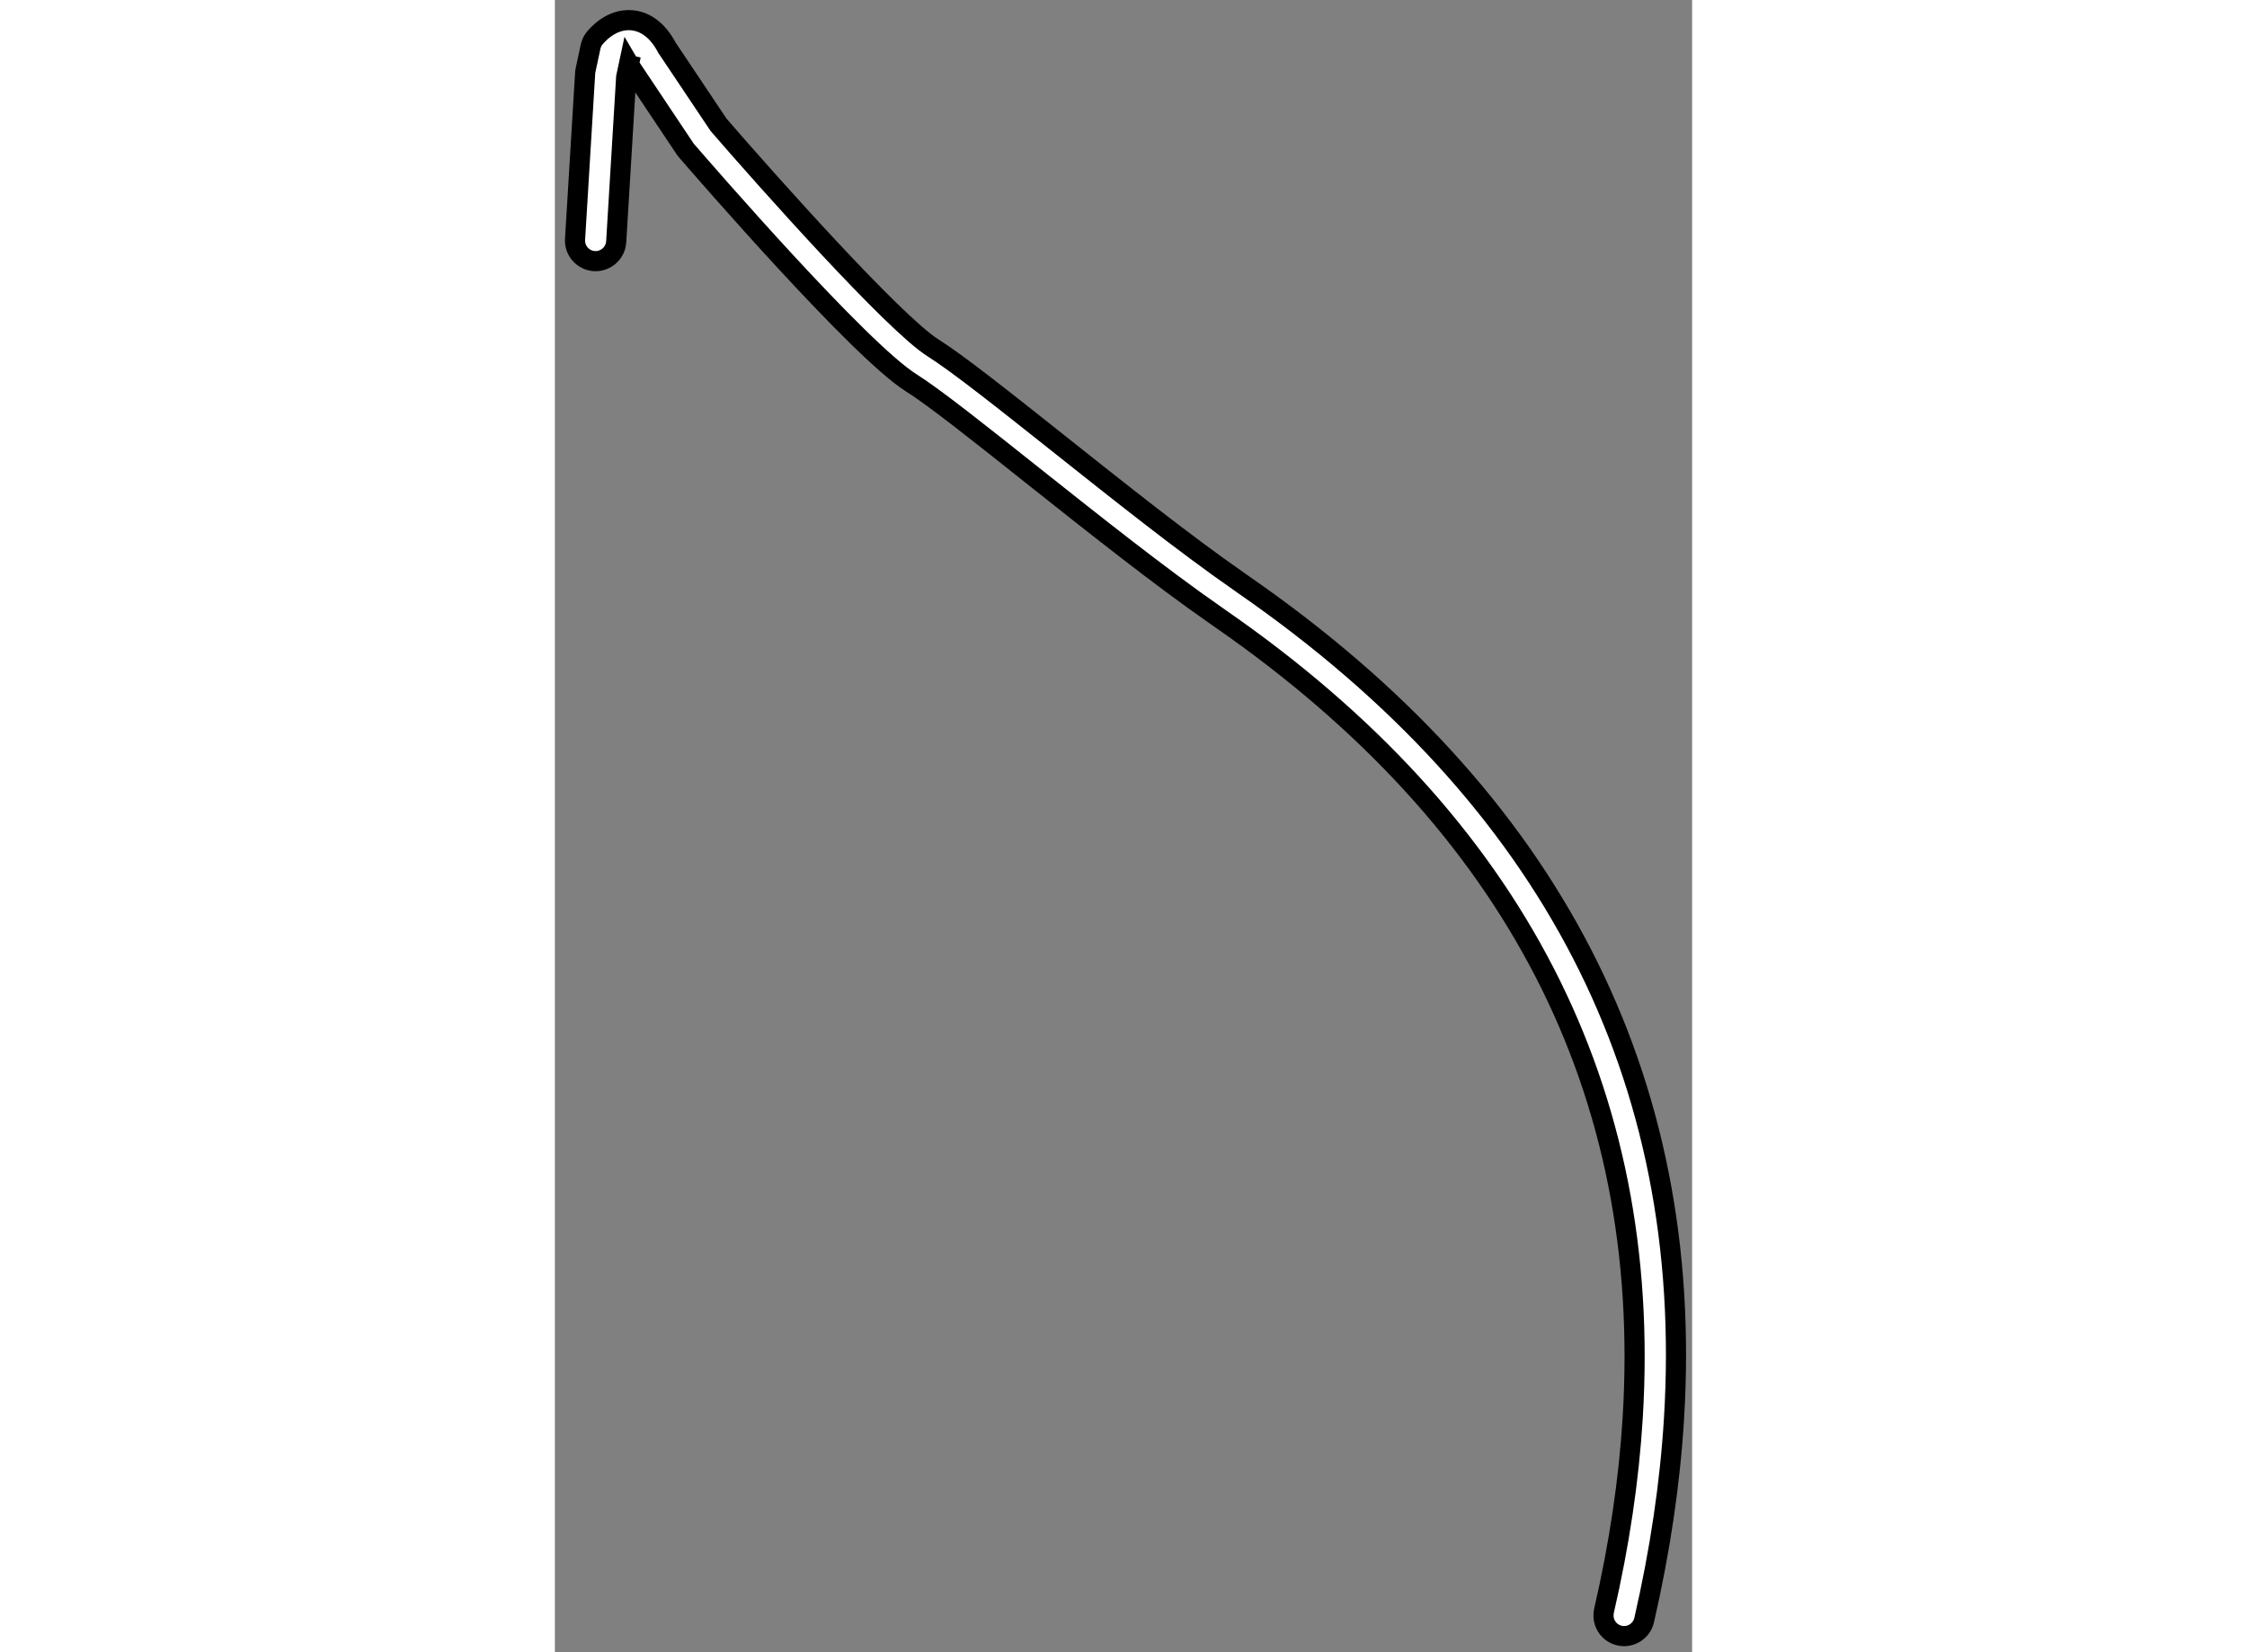
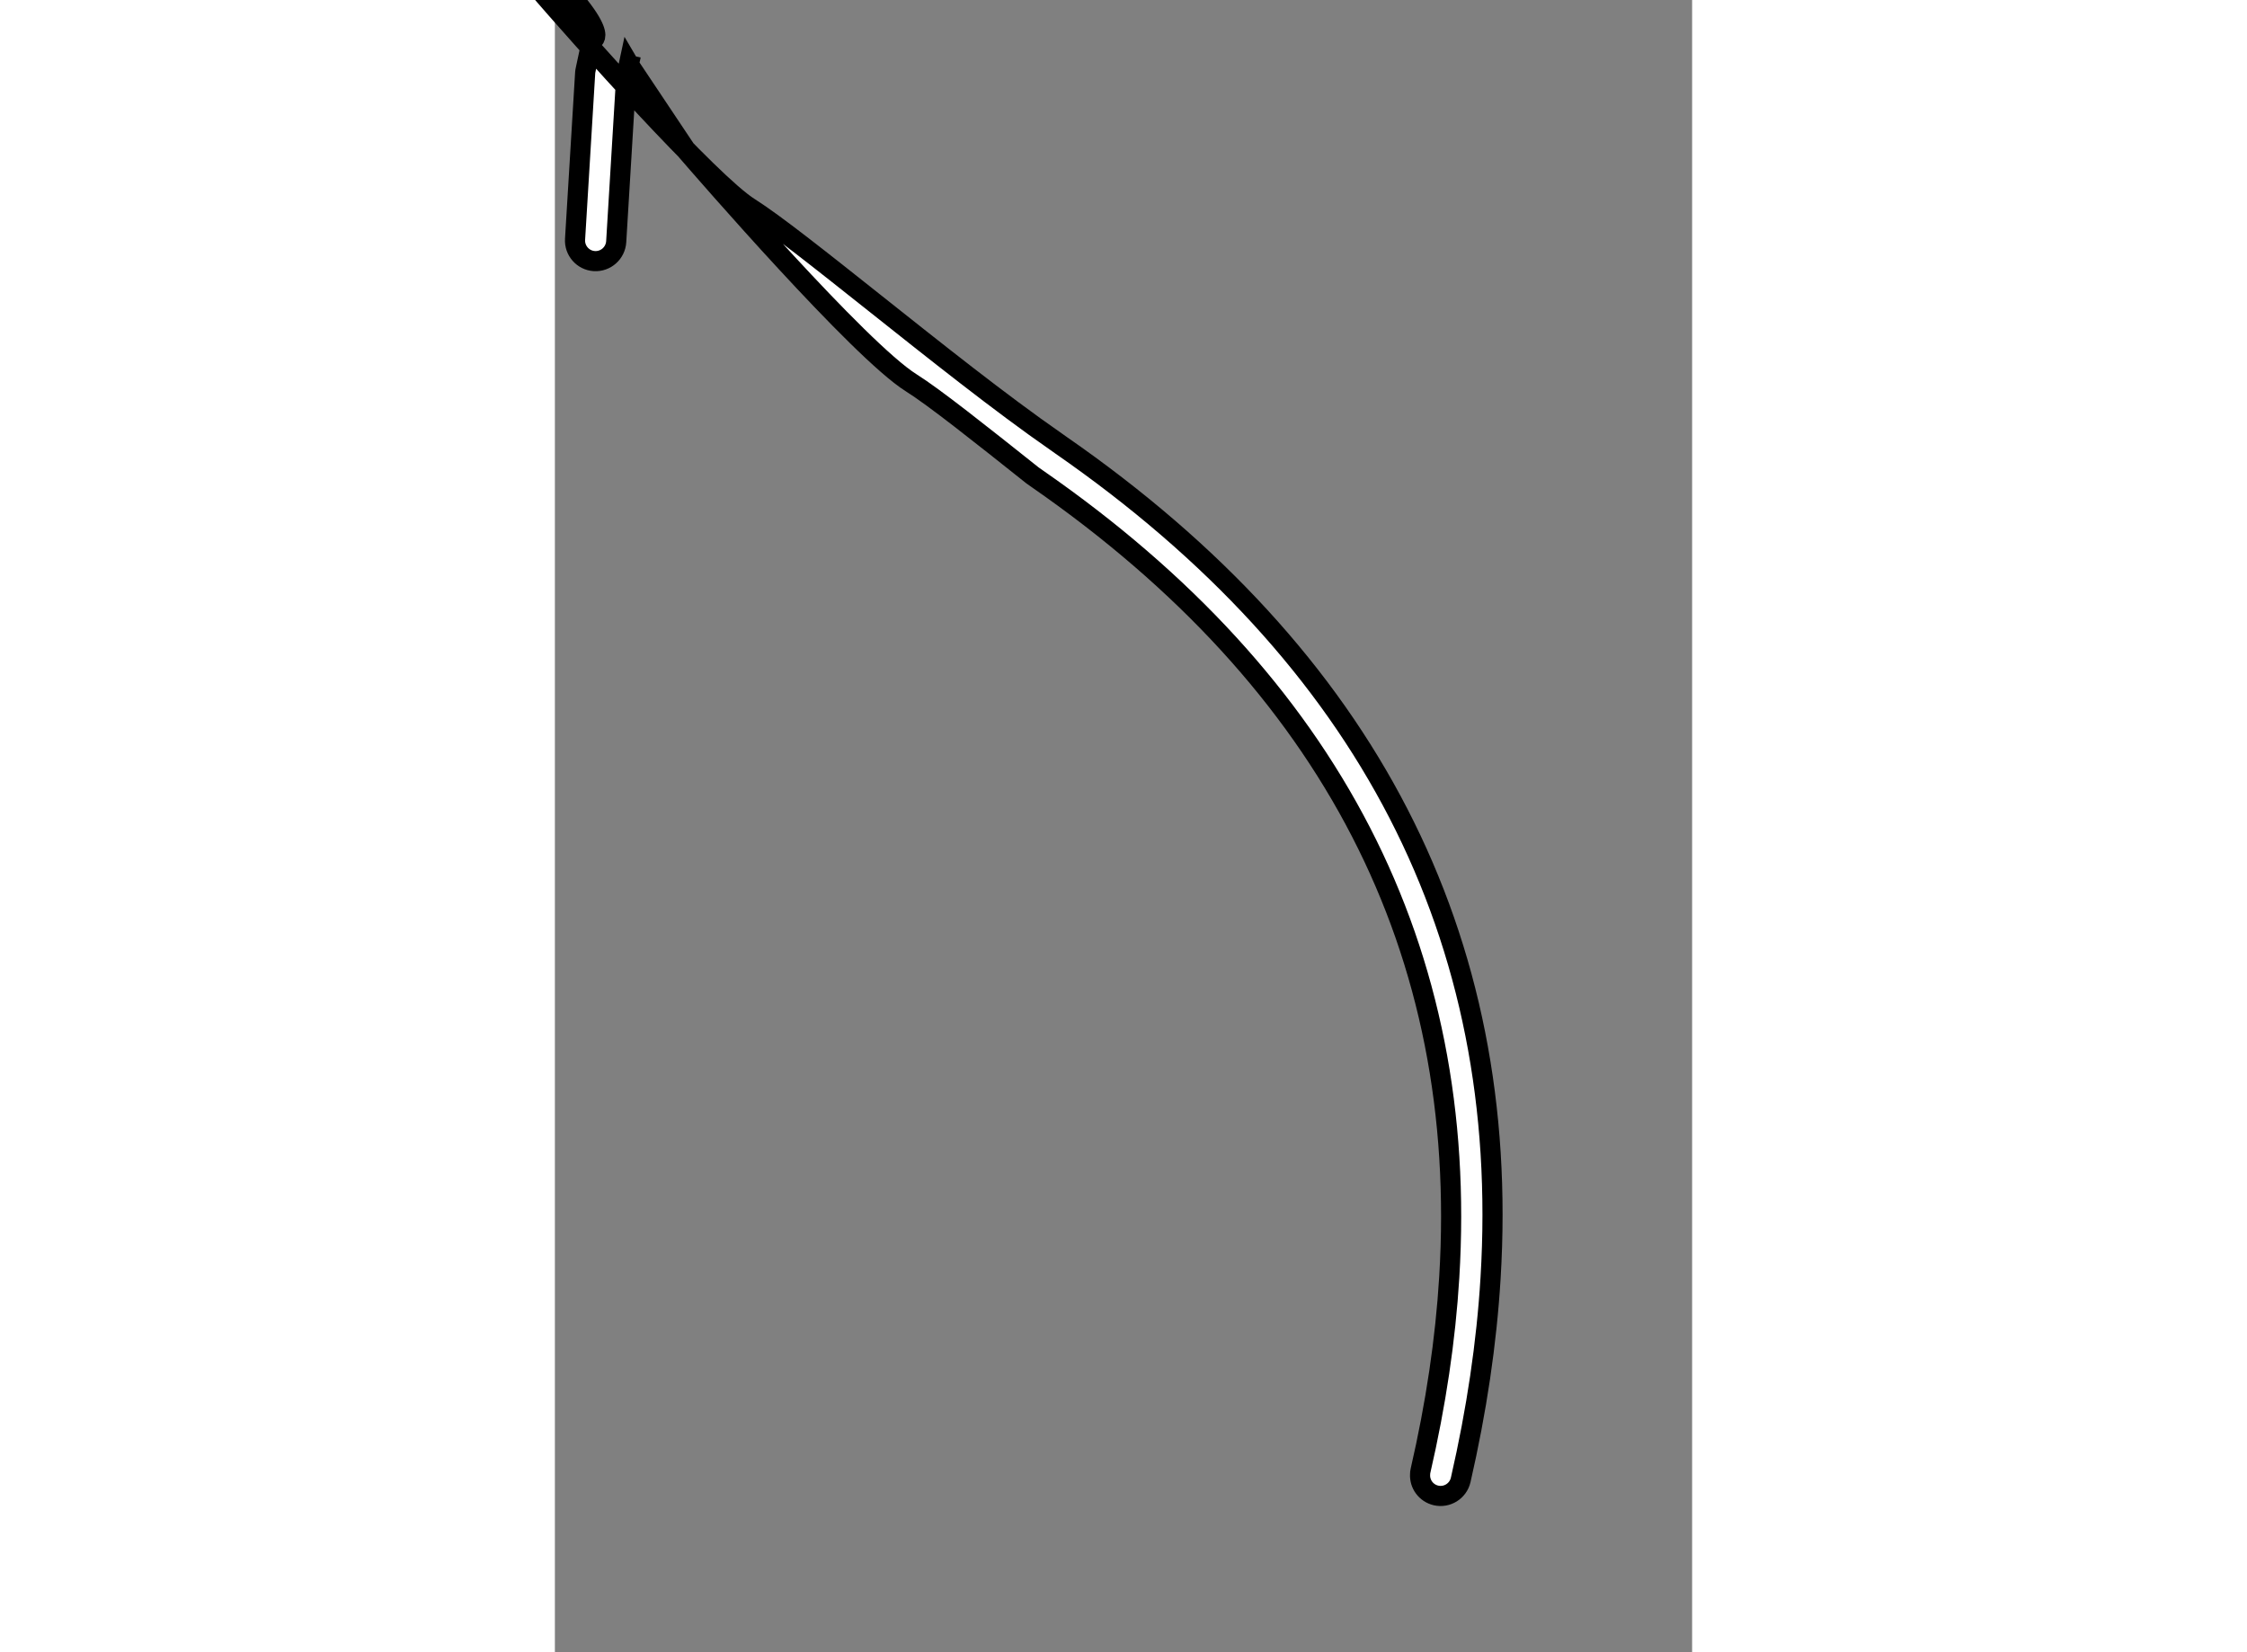
<svg xmlns="http://www.w3.org/2000/svg" version="1.1" x="0px" y="0px" width="244.8px" height="180px" viewBox="201.15 4.149 28.246 41.037" enable-background="new 0 0 244.8 180" xml:space="preserve">
  <rect x="201.15" y="4.149" width="28.246" height="41.037" fill="#808080" stroke="none" />
  <g>
-     <path fill="#FFFFFF" stroke="#000000" stroke-width="0.5" d="M202.128,5.108c-0.046,0.06-0.076,0.131-0.092,0.203l-0.122,0.569    c-0.007,0.026-0.01,0.053-0.012,0.078l-0.251,4.133c-0.018,0.281,0.196,0.526,0.479,0.543s0.525-0.199,0.543-0.481    c0,0,0.244-4.017,0.248-4.093c0.008-0.04,0.035-0.166,0.067-0.315c0.014,0.024,0.026,0.038,0.046,0.075    c0.008,0.018,0.021,0.035,0.031,0.051l1.315,1.969c0.011,0.018,0.022,0.035,0.037,0.049c0.438,0.506,4.297,4.961,5.582,5.767    c0.57,0.358,1.704,1.259,3.014,2.301c1.485,1.179,3.166,2.515,4.557,3.481l0.122,0.086c7.295,5.059,10.723,11.713,10.229,19.83    c-0.094,1.549-0.333,3.153-0.714,4.806c-0.007,0.028-0.009,0.057-0.01,0.084c-0.016,0.246,0.147,0.471,0.395,0.529    c0.273,0.063,0.549-0.108,0.613-0.385c0.396-1.726,0.644-3.396,0.742-5.015c0.515-8.468-3.062-15.412-10.675-20.689l-0.121-0.086    c-1.365-0.946-3.03-2.273-4.502-3.442c-1.336-1.061-2.489-1.977-3.108-2.368c-0.972-0.609-4.159-4.188-5.328-5.542    c-0.037-0.053-1.3-1.943-1.3-1.943c0.013,0.017,0.021,0.033,0.031,0.051c-0.277-0.54-0.635-0.68-0.883-0.702    C202.529,4.605,202.171,5.057,202.128,5.108z M203.035,5.527c-0.013,0.055-0.015,0.088-0.026,0.12    C203.019,5.607,203.035,5.527,203.035,5.527z" />
+     <path fill="#FFFFFF" stroke="#000000" stroke-width="0.5" d="M202.128,5.108c-0.046,0.06-0.076,0.131-0.092,0.203l-0.122,0.569    c-0.007,0.026-0.01,0.053-0.012,0.078l-0.251,4.133c-0.018,0.281,0.196,0.526,0.479,0.543s0.525-0.199,0.543-0.481    c0,0,0.244-4.017,0.248-4.093c0.008-0.04,0.035-0.166,0.067-0.315c0.014,0.024,0.026,0.038,0.046,0.075    c0.008,0.018,0.021,0.035,0.031,0.051l1.315,1.969c0.011,0.018,0.022,0.035,0.037,0.049c0.438,0.506,4.297,4.961,5.582,5.767    c0.57,0.358,1.704,1.259,3.014,2.301l0.122,0.086c7.295,5.059,10.723,11.713,10.229,19.83    c-0.094,1.549-0.333,3.153-0.714,4.806c-0.007,0.028-0.009,0.057-0.01,0.084c-0.016,0.246,0.147,0.471,0.395,0.529    c0.273,0.063,0.549-0.108,0.613-0.385c0.396-1.726,0.644-3.396,0.742-5.015c0.515-8.468-3.062-15.412-10.675-20.689l-0.121-0.086    c-1.365-0.946-3.03-2.273-4.502-3.442c-1.336-1.061-2.489-1.977-3.108-2.368c-0.972-0.609-4.159-4.188-5.328-5.542    c-0.037-0.053-1.3-1.943-1.3-1.943c0.013,0.017,0.021,0.033,0.031,0.051c-0.277-0.54-0.635-0.68-0.883-0.702    C202.529,4.605,202.171,5.057,202.128,5.108z M203.035,5.527c-0.013,0.055-0.015,0.088-0.026,0.12    C203.019,5.607,203.035,5.527,203.035,5.527z" />
  </g>
</svg>